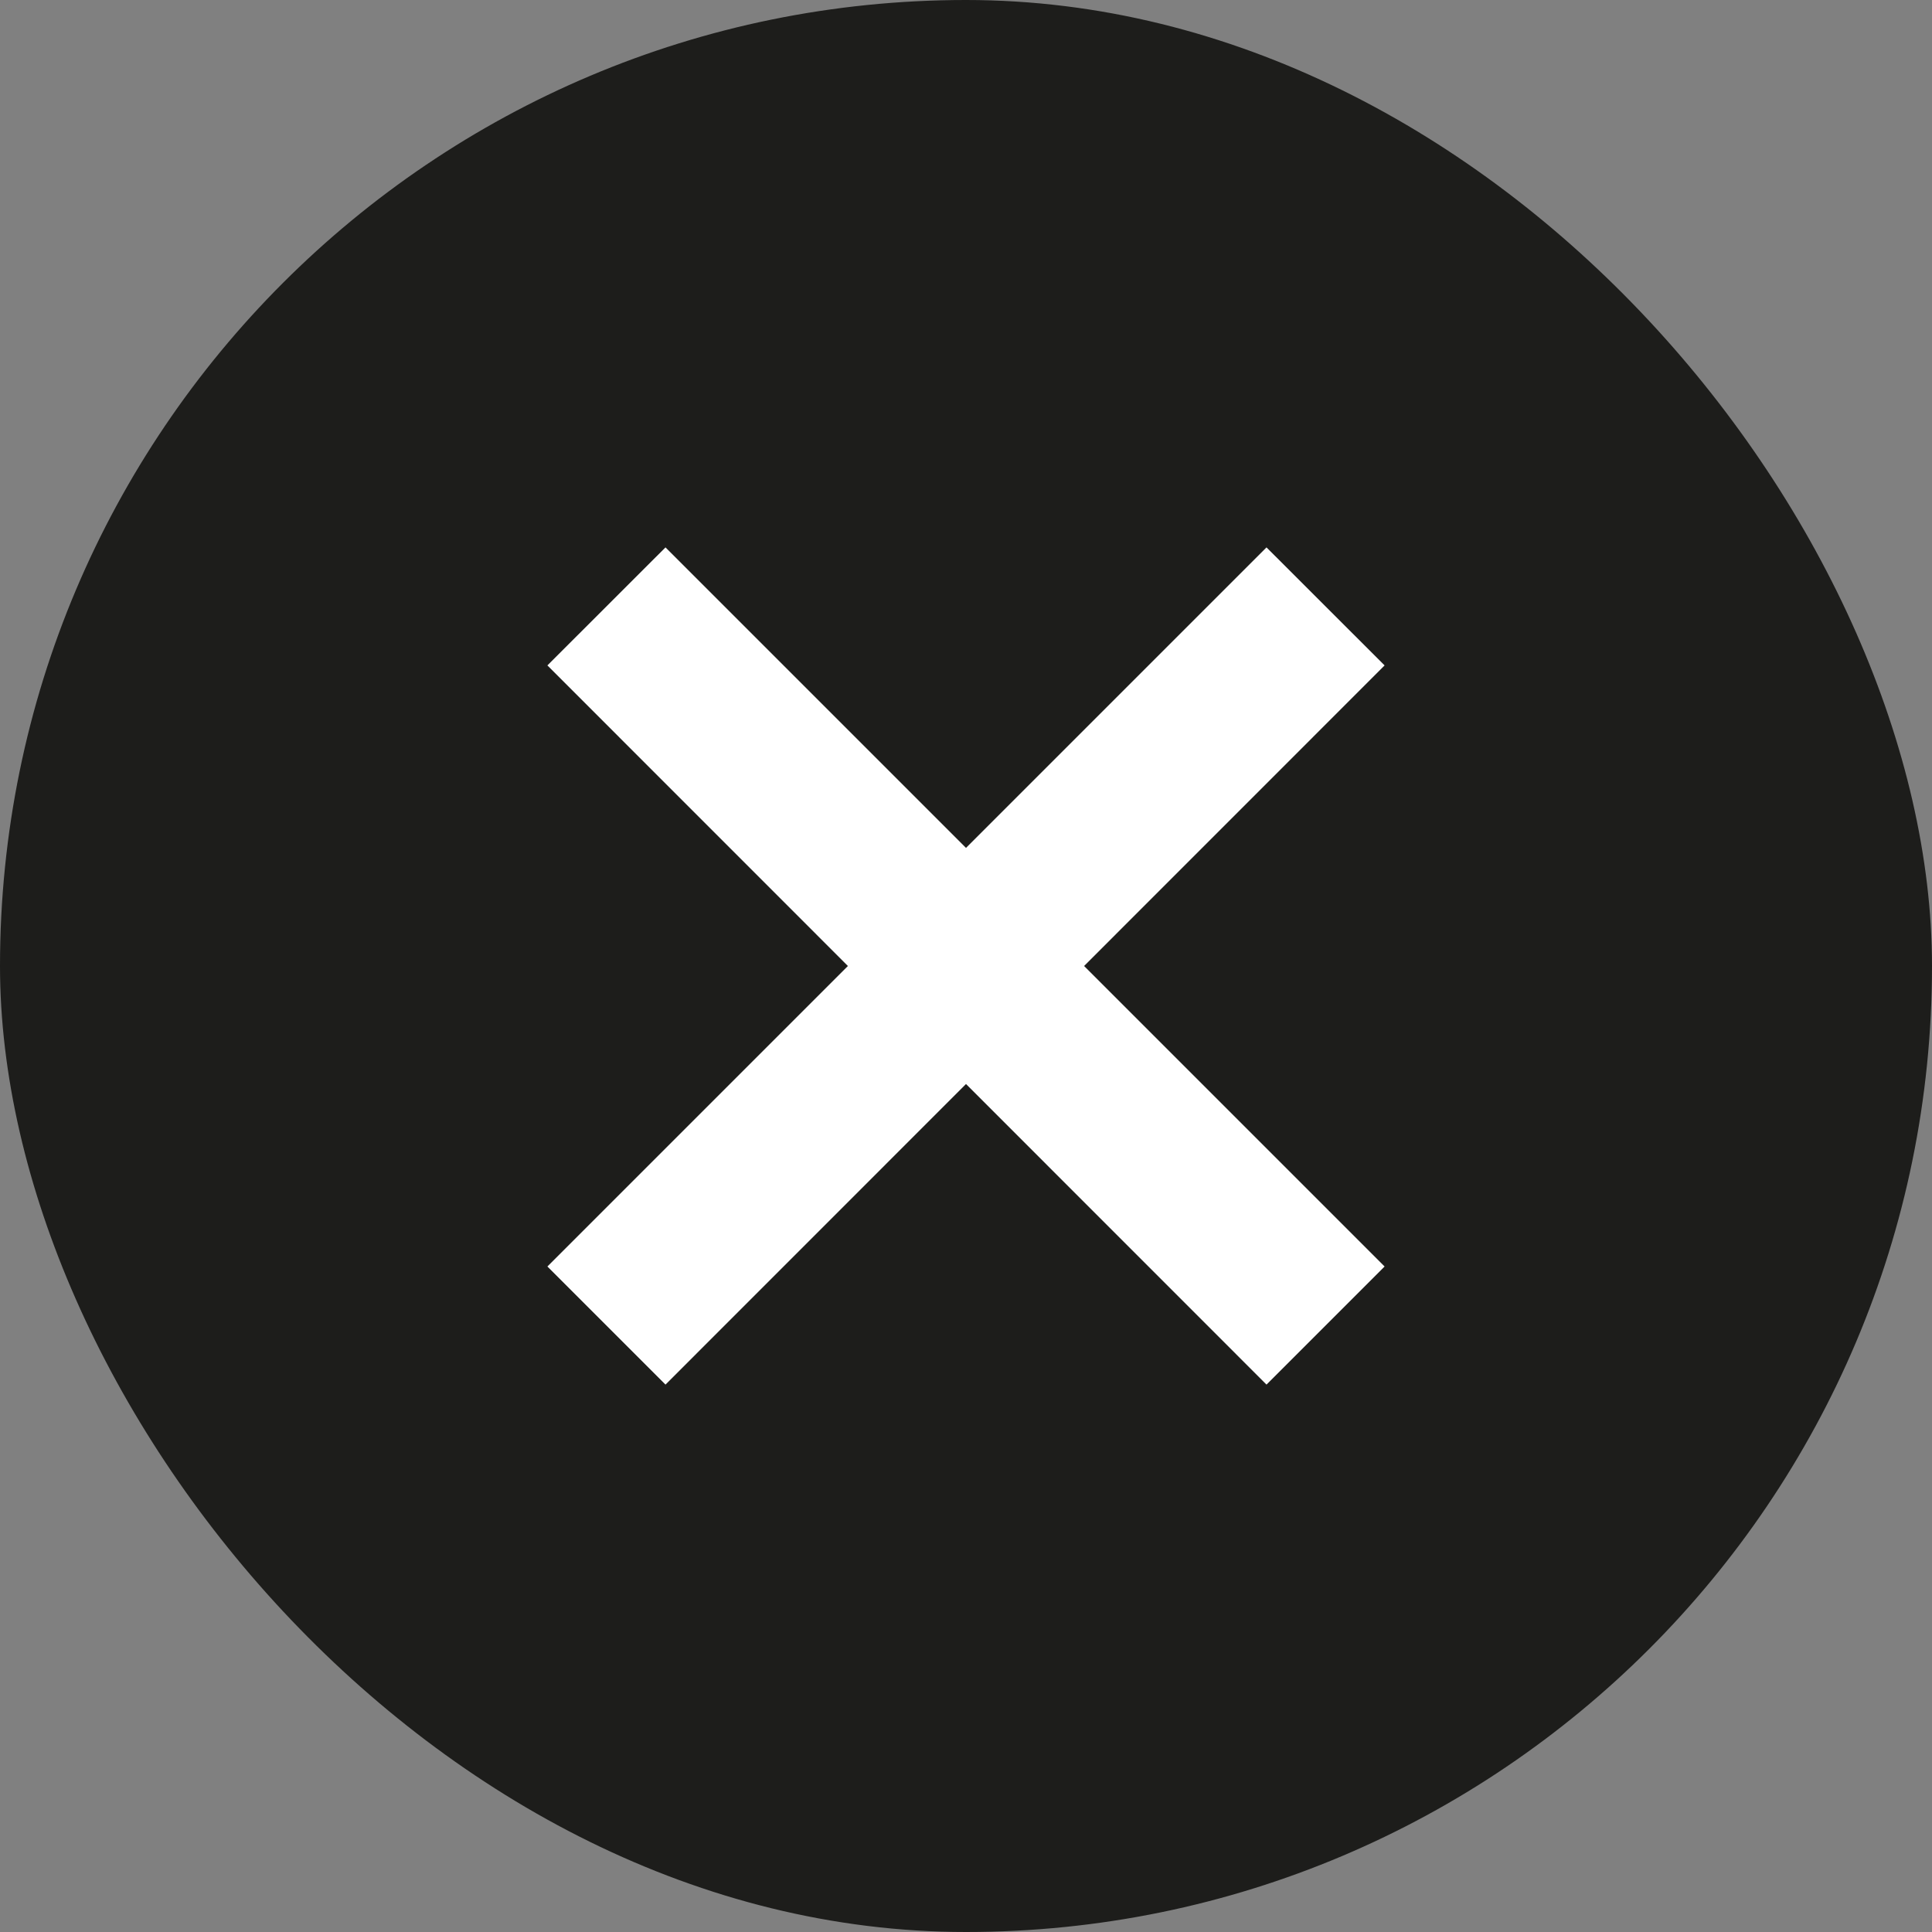
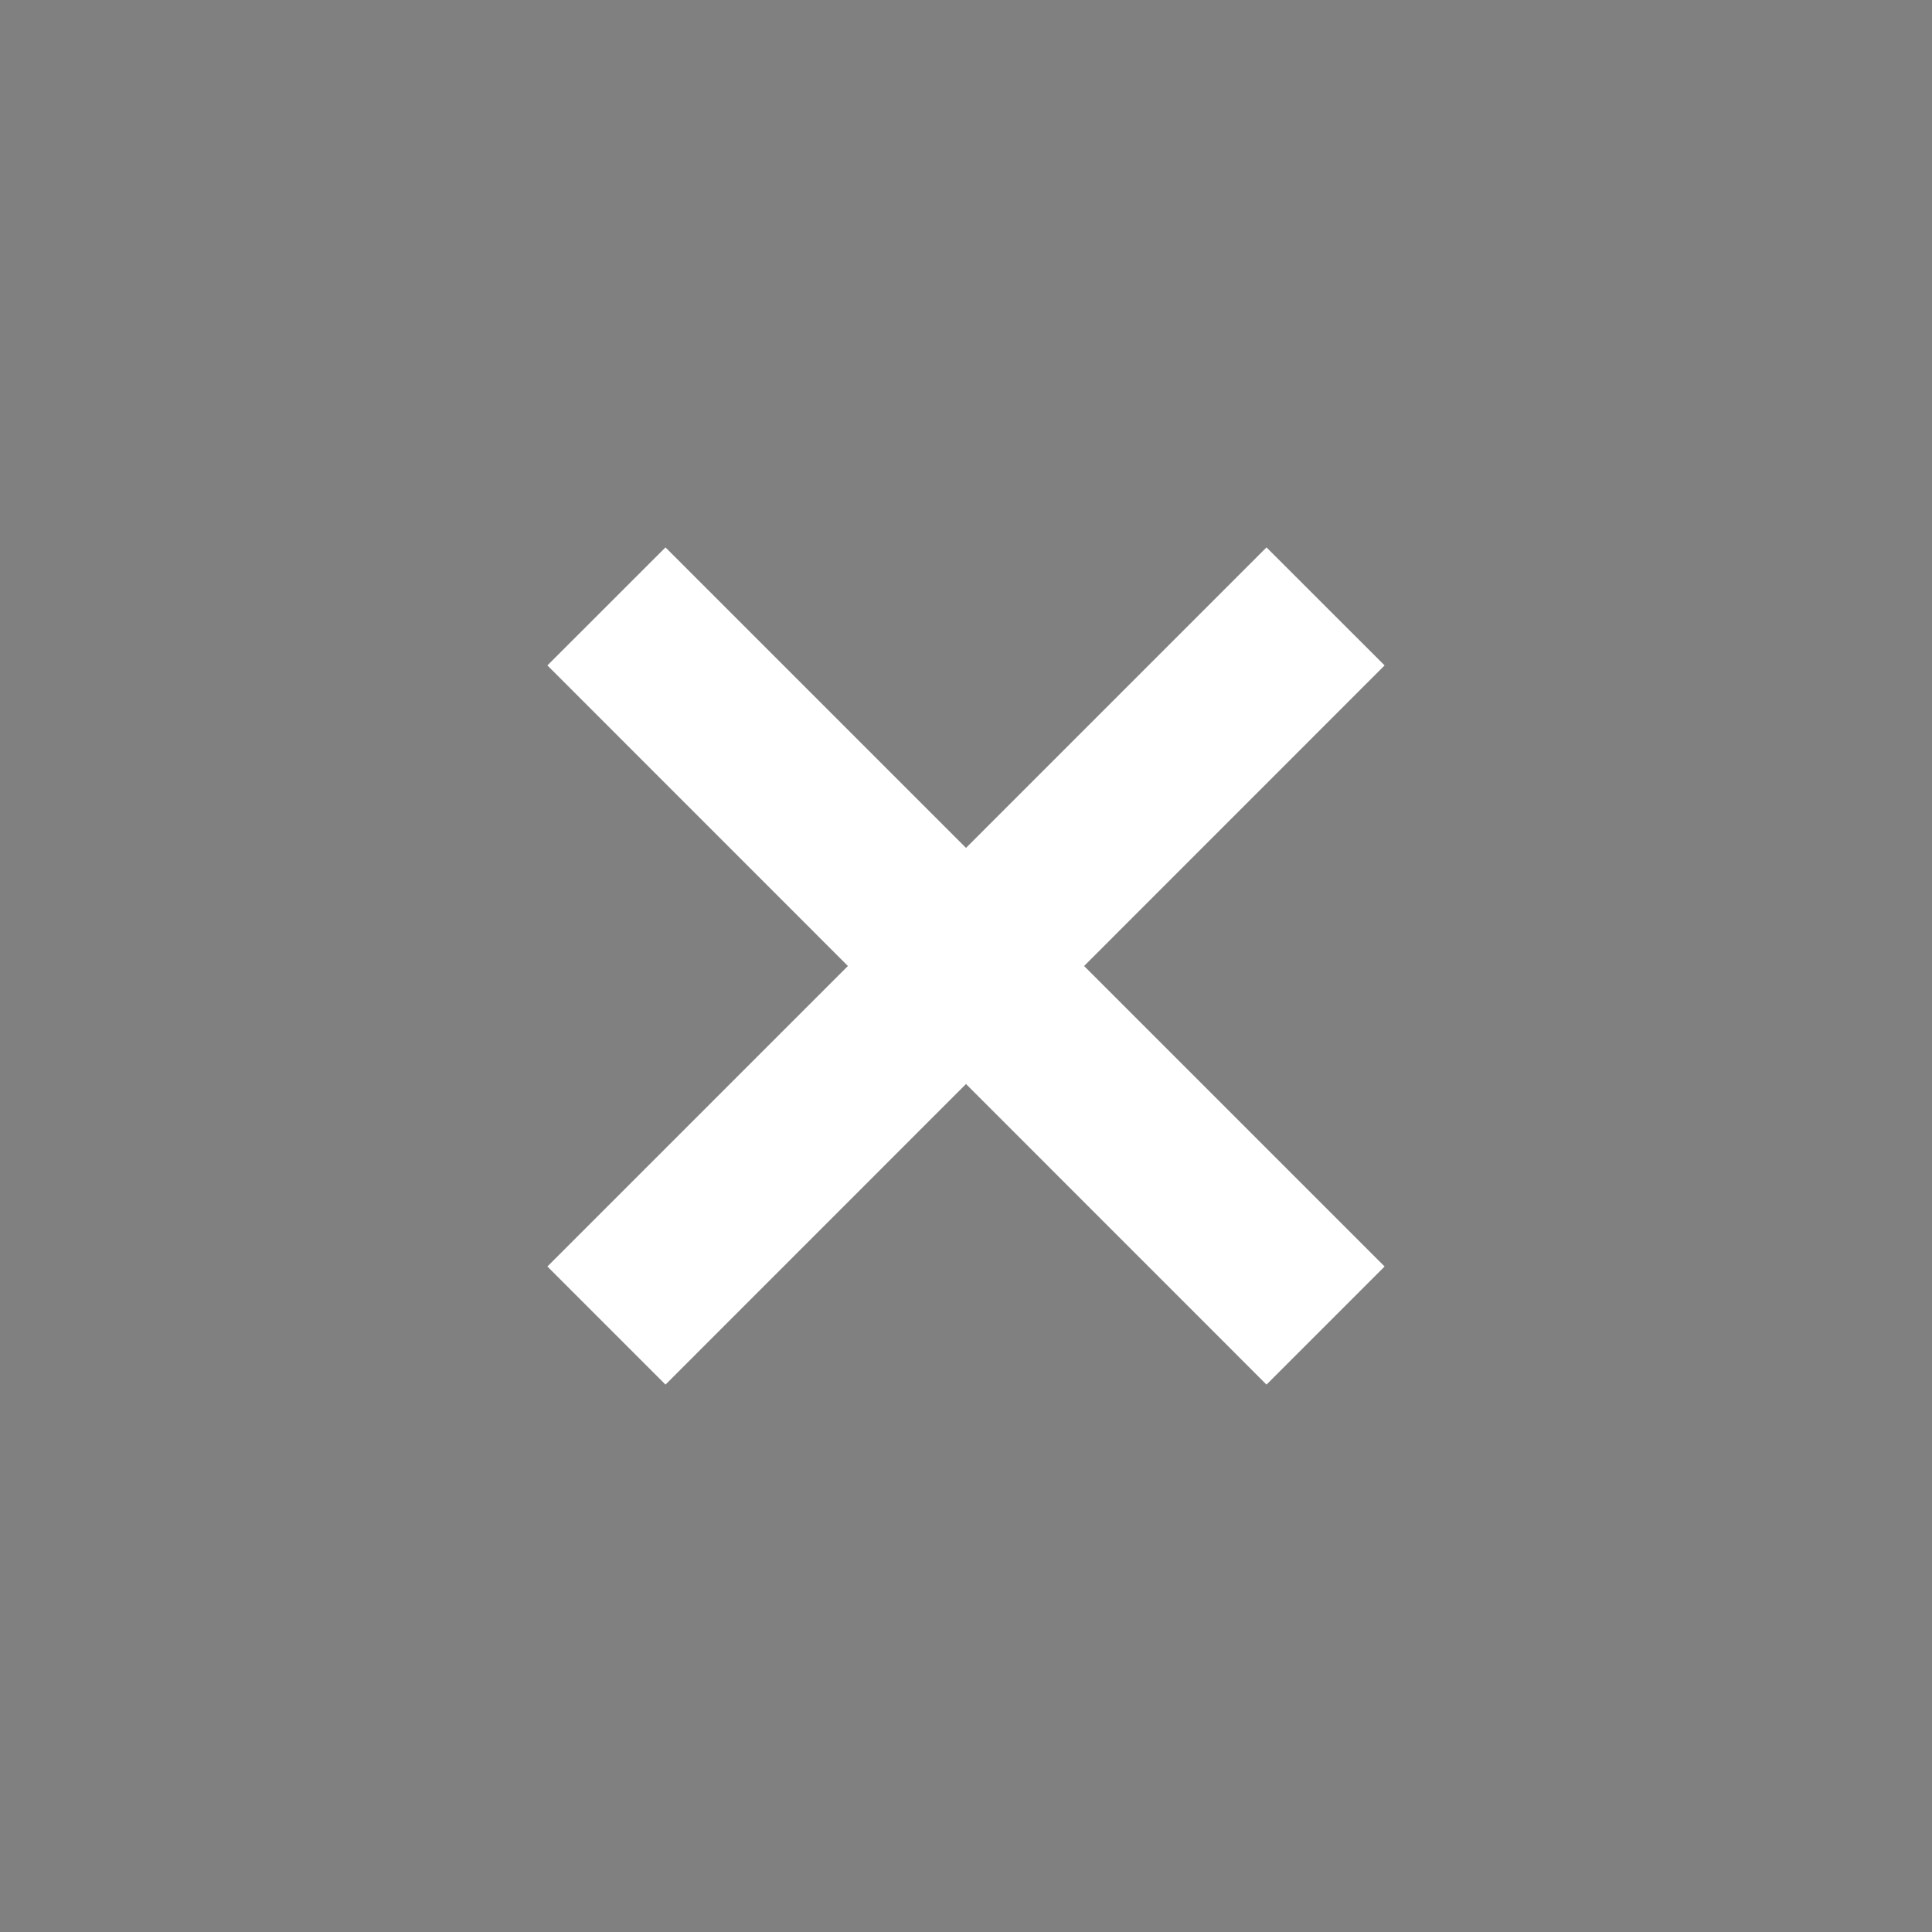
<svg xmlns="http://www.w3.org/2000/svg" width="24" height="24" viewBox="0 0 24 24" fill="none">
  <rect x="0" y="0" width="24" height="24" fill="#808080" stroke="none" />
-   <rect width="24" height="24" rx="12" fill="#1D1D1B" />
-   <path d="M8.267 17.2L6.8 15.733L10.533 12L6.8 8.266L8.267 6.8L12 10.533L15.733 6.8L17.2 8.266L13.467 12L17.2 15.733L15.733 17.2L12 13.466L8.267 17.2Z" fill="white" />
+   <path d="M8.267 17.2L6.8 15.733L10.533 12L6.8 8.266L8.267 6.8L12 10.533L15.733 6.8L17.2 8.266L13.467 12L17.2 15.733L15.733 17.2L12 13.466Z" fill="white" />
</svg>